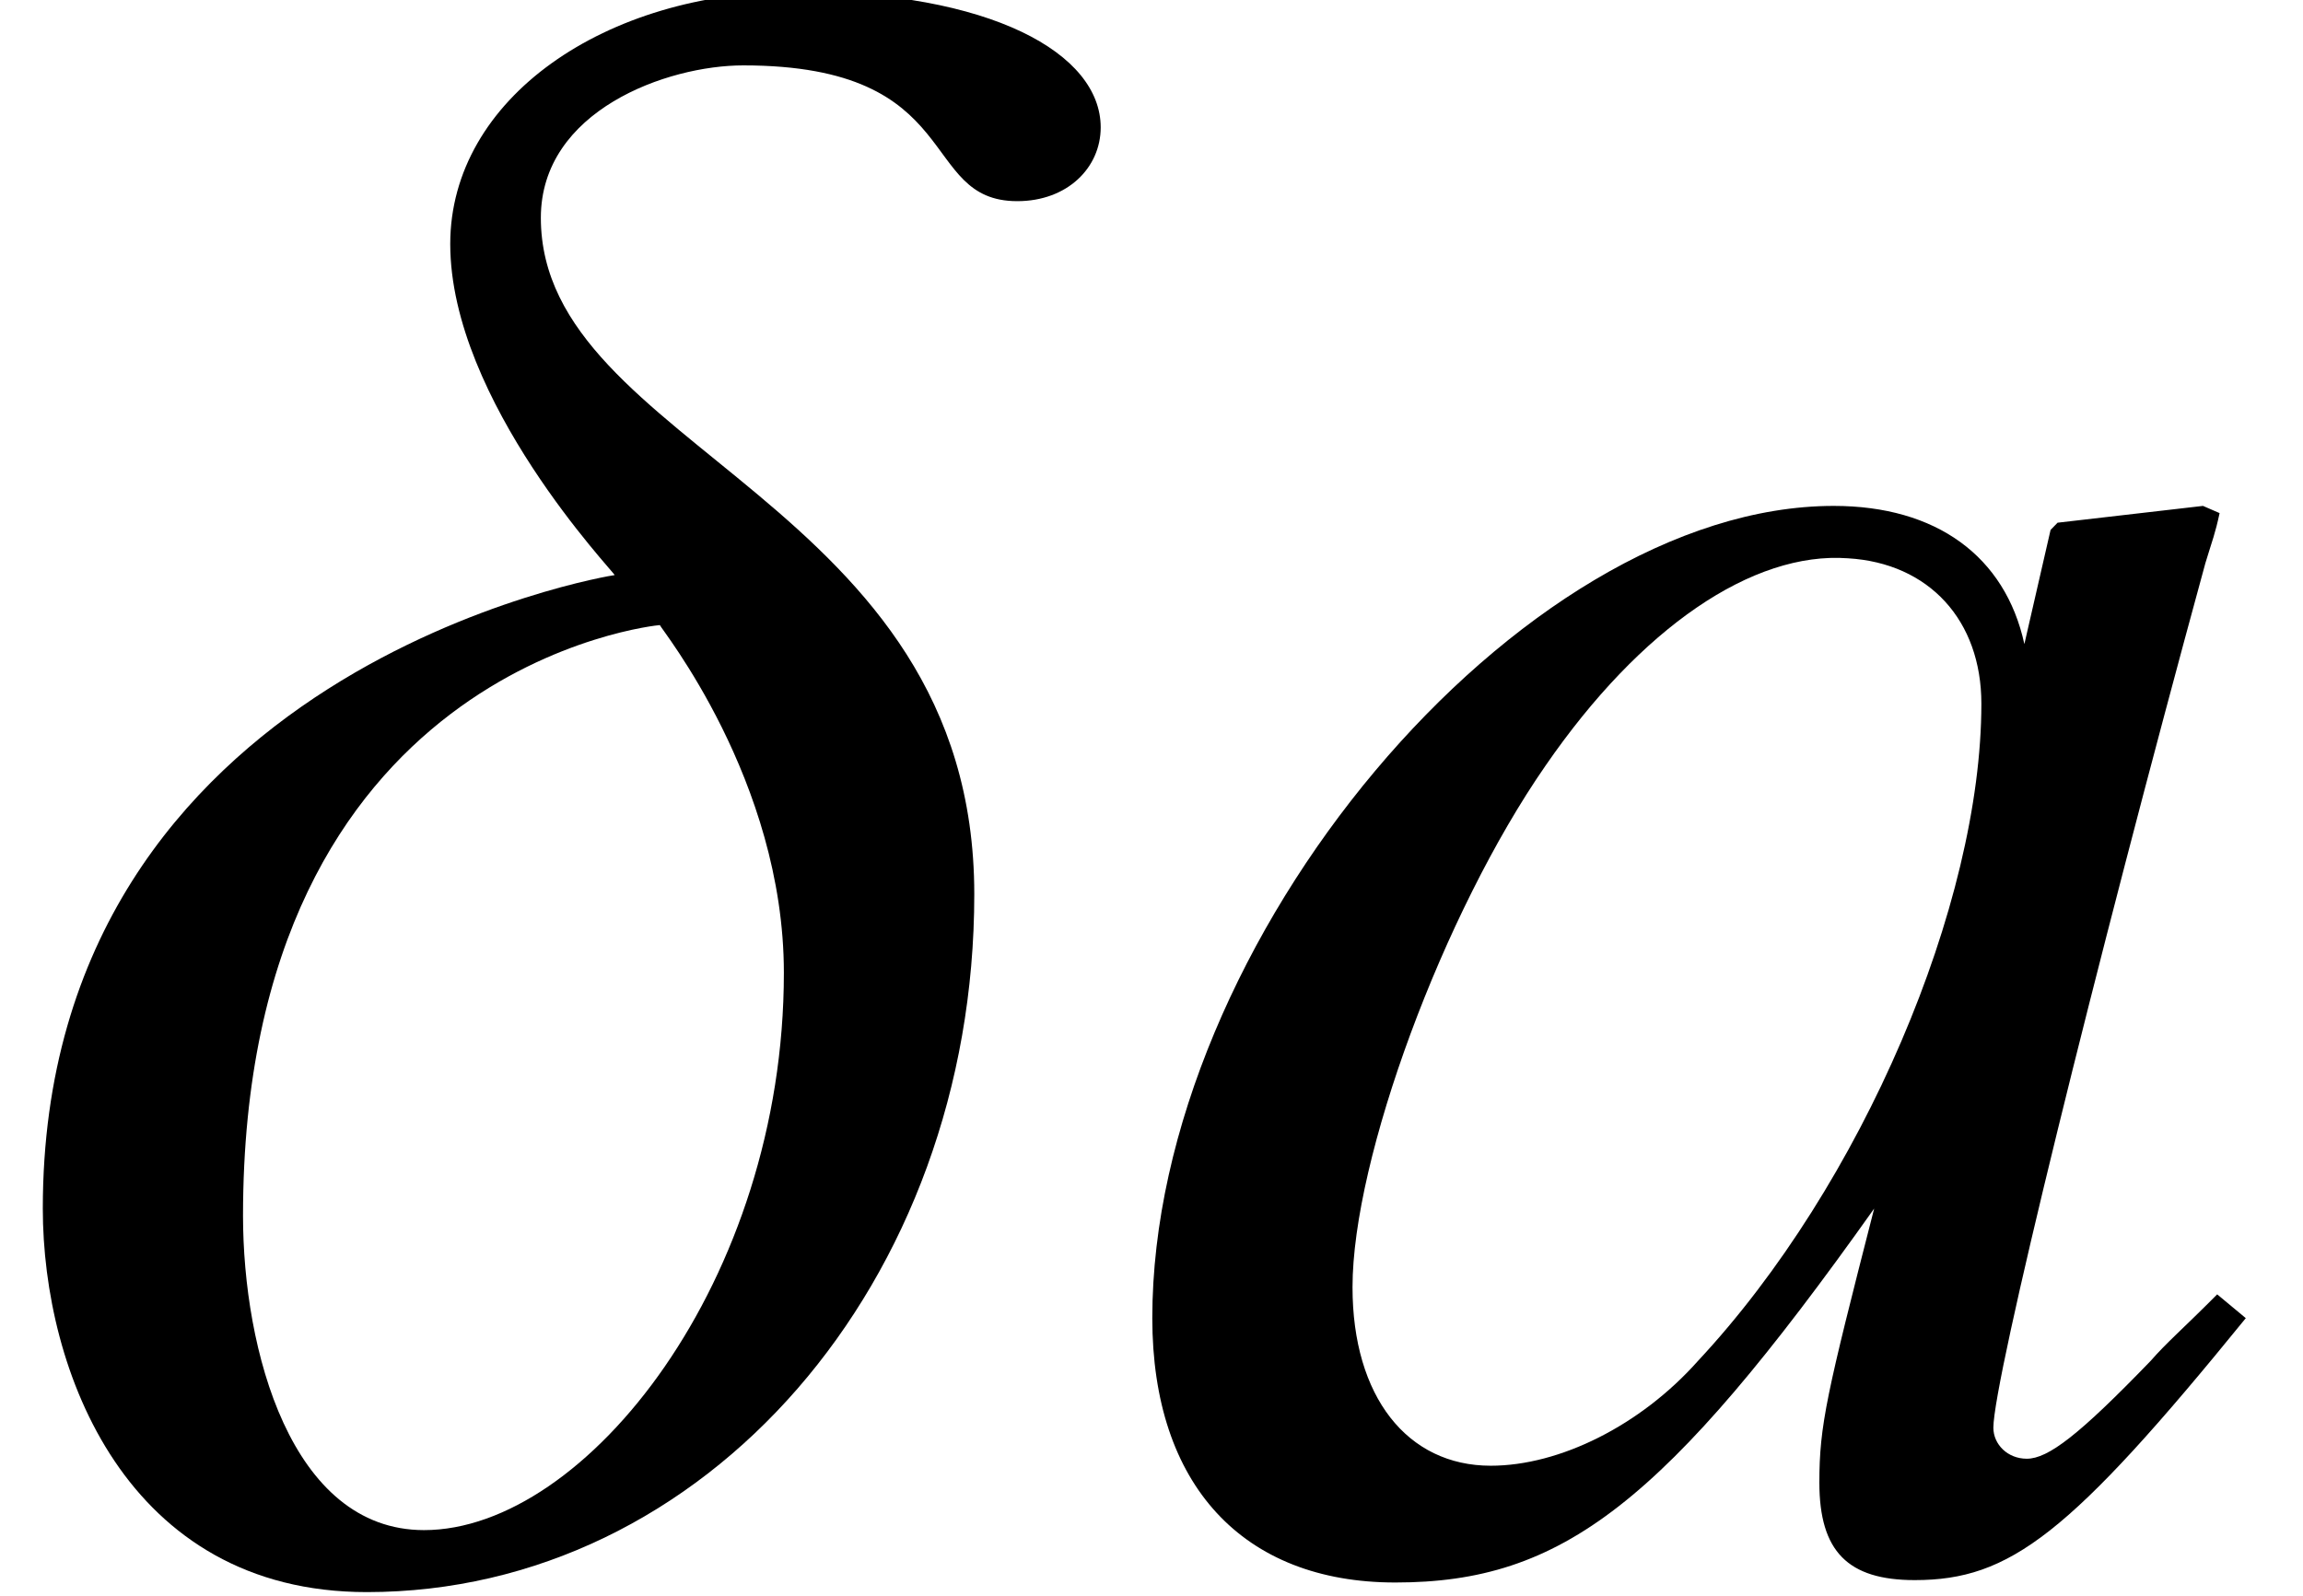
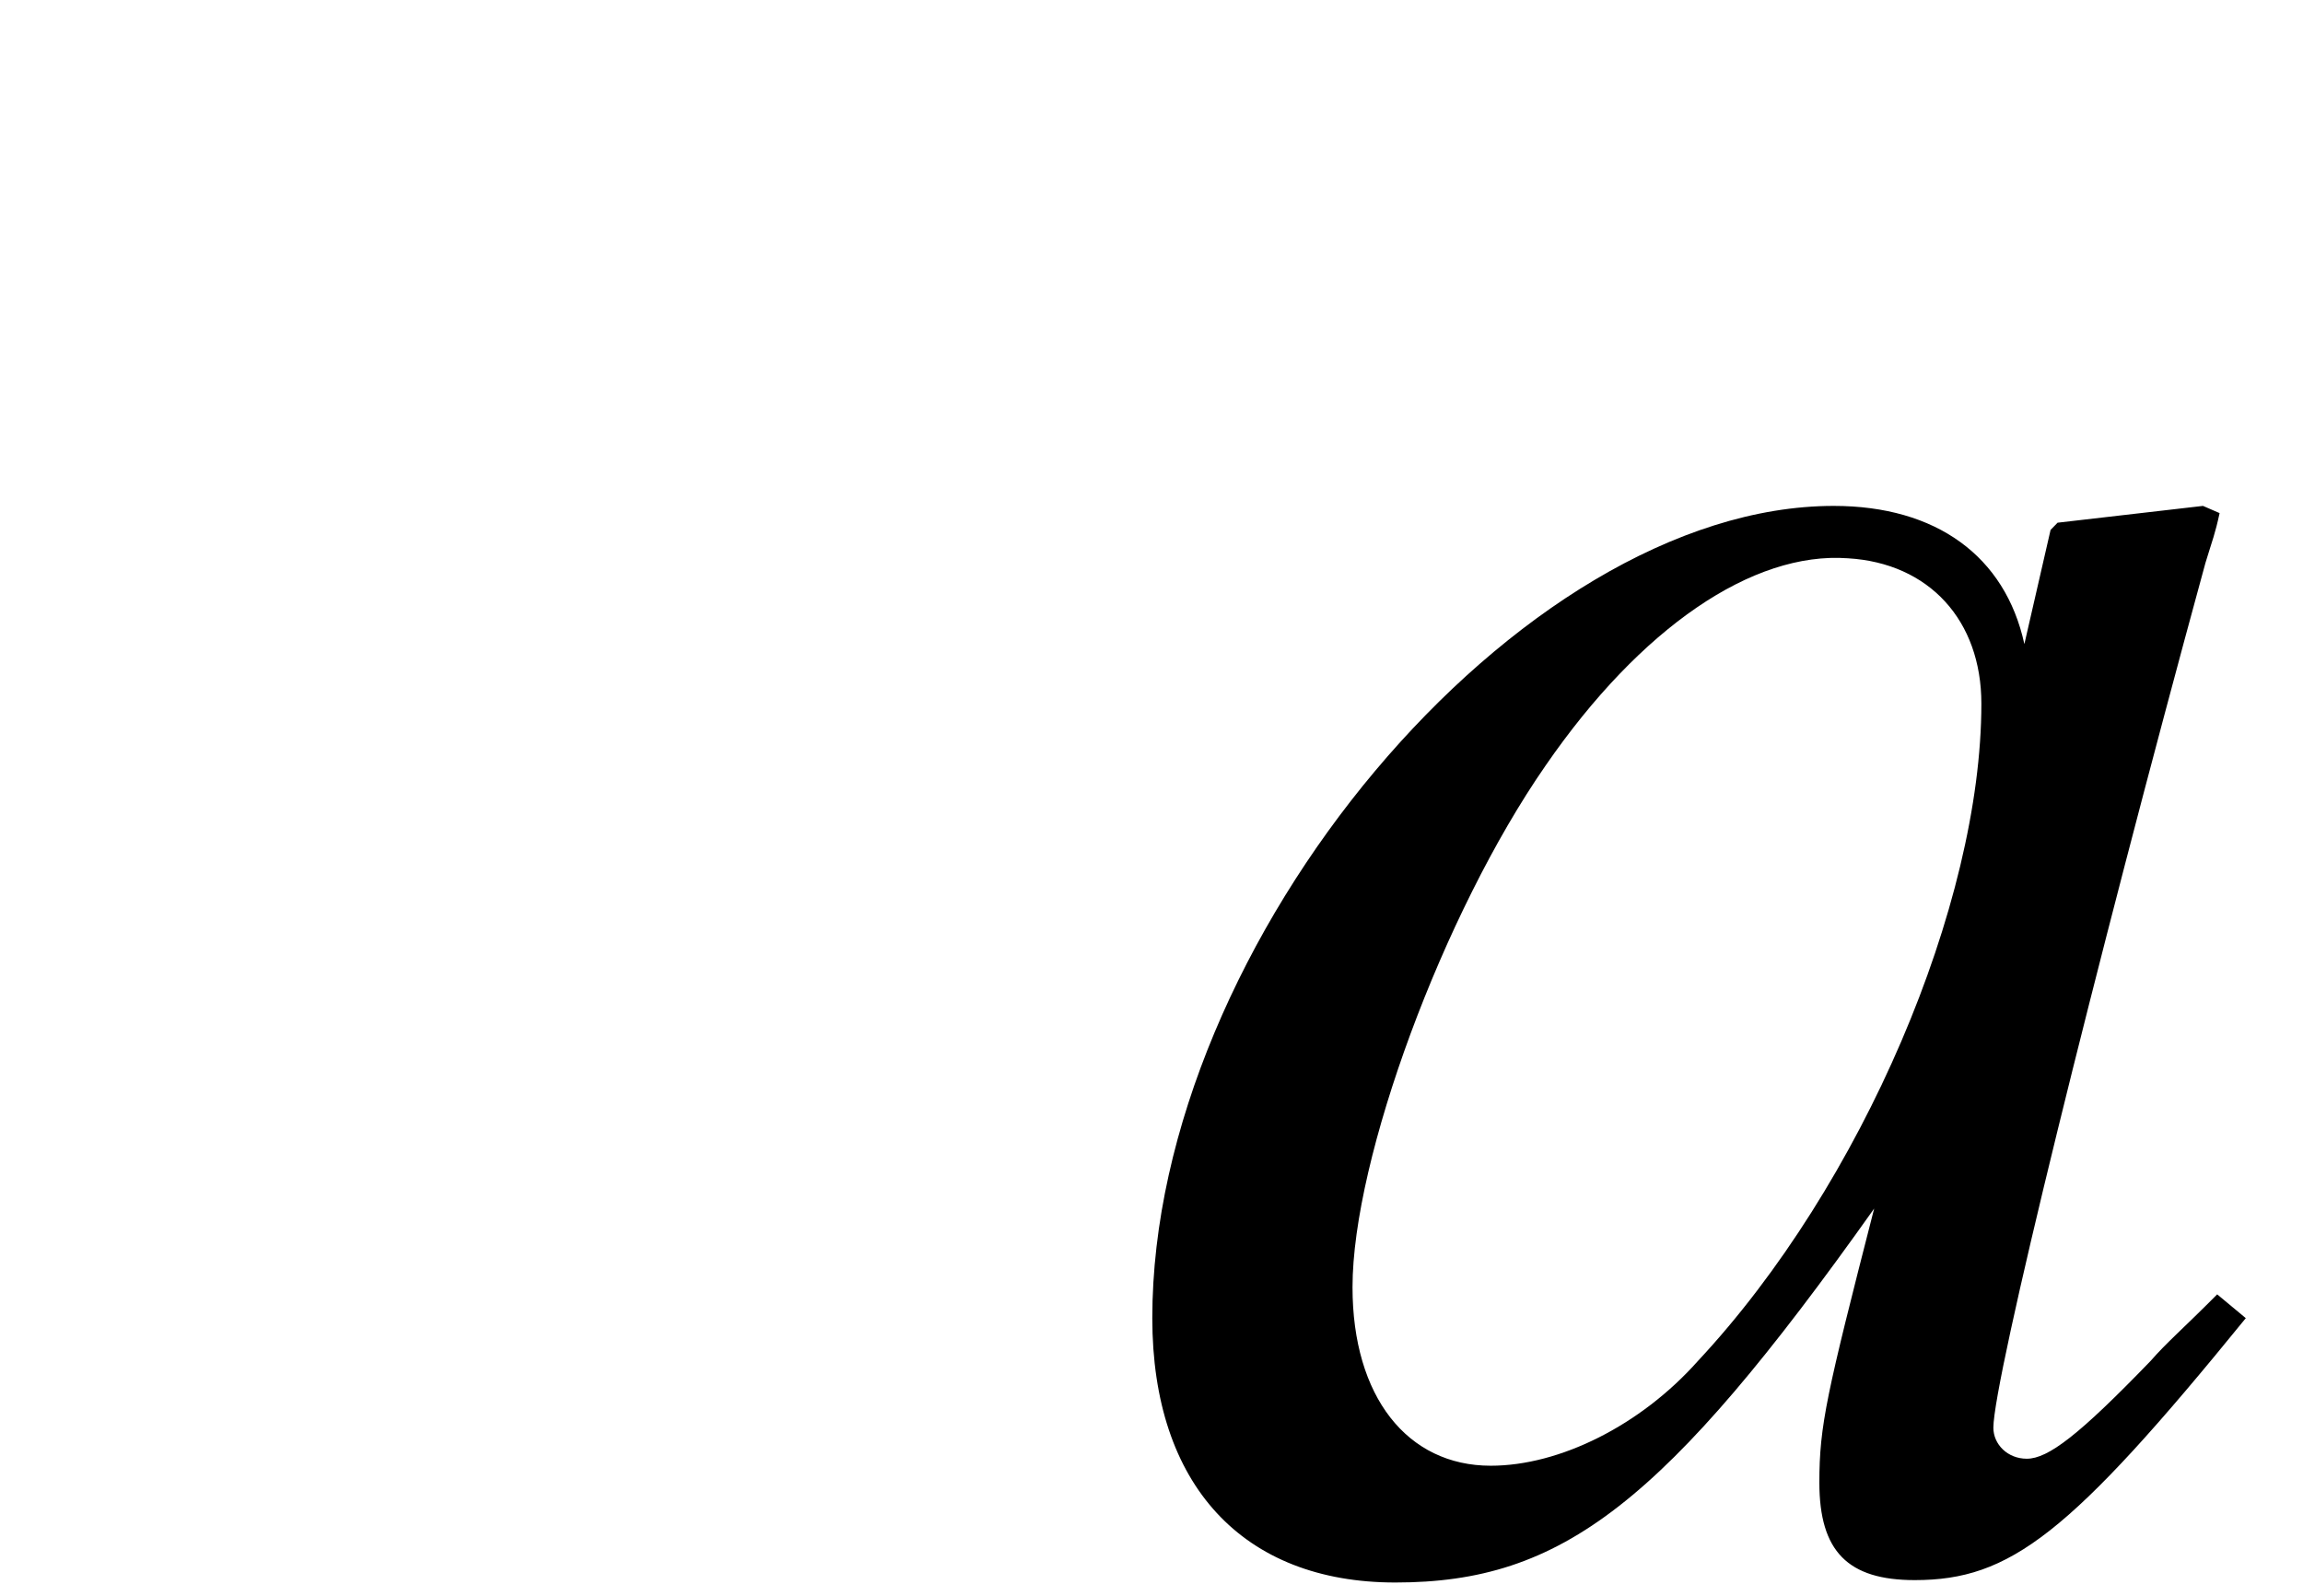
<svg xmlns="http://www.w3.org/2000/svg" xmlns:xlink="http://www.w3.org/1999/xlink" version="1.1" width="11.514pt" height="7.98pt" viewBox="56.413 57.97 11.514 7.98">
  <defs>
-     <path id="g1-14" d="M5.503-7.146C5.503-7.516 4.955-7.825 3.978-7.825C3.025-7.825 2.251-7.289 2.251-6.563C2.251-5.777 3.073-4.919 3.073-4.907C3.061-4.907 .214-4.443 .214-1.739C.214-.929 .631 .179 1.834 .179C3.526 .179 4.871-1.37 4.871-3.311C4.871-5.288 2.704-5.538 2.704-6.694C2.704-7.23 3.335-7.456 3.716-7.456C4.836-7.456 4.586-6.777 5.086-6.777C5.336-6.777 5.503-6.944 5.503-7.146ZM3.919-2.918C3.919-1.382 2.93-.131 2.12-.131C1.453-.131 1.215-1.036 1.215-1.703C1.215-4.455 3.287-4.657 3.299-4.657C3.299-4.645 3.919-3.883 3.919-2.918Z" />
    <path id="g2-97" d="M5.526-1.31C5.348-1.131 5.276-1.072 5.193-.977C4.836-.607 4.681-.488 4.574-.488C4.478-.488 4.407-.56 4.407-.643C4.407-.881 4.907-2.918 5.467-4.967C5.503-5.086 5.515-5.11 5.538-5.217L5.455-5.253L4.728-5.169L4.693-5.133L4.562-4.562C4.466-5.002 4.121-5.253 3.609-5.253C2.037-5.253 .202-3.073 .202-1.191C.202-.357 .655 .131 1.417 .131C2.251 .131 2.763-.262 3.811-1.739C3.573-.81 3.537-.655 3.537-.369C3.537-.024 3.68 .119 4.014 .119C4.49 .119 4.788-.107 5.669-1.191L5.526-1.31ZM3.68-4.991C4.085-4.967 4.347-4.681 4.347-4.264C4.347-3.263 3.752-1.858 2.93-.977C2.644-.655 2.239-.453 1.894-.453C1.477-.453 1.203-.798 1.203-1.346C1.203-1.989 1.656-3.216 2.168-3.954C2.644-4.645 3.204-5.026 3.68-4.991Z" />
  </defs>
  <g id="page1">
    <use x="56.413" y="65.753" xlink:href="#g1-14" />
    <use x="61.972" y="65.753" xlink:href="#g2-97" />
  </g>
</svg>